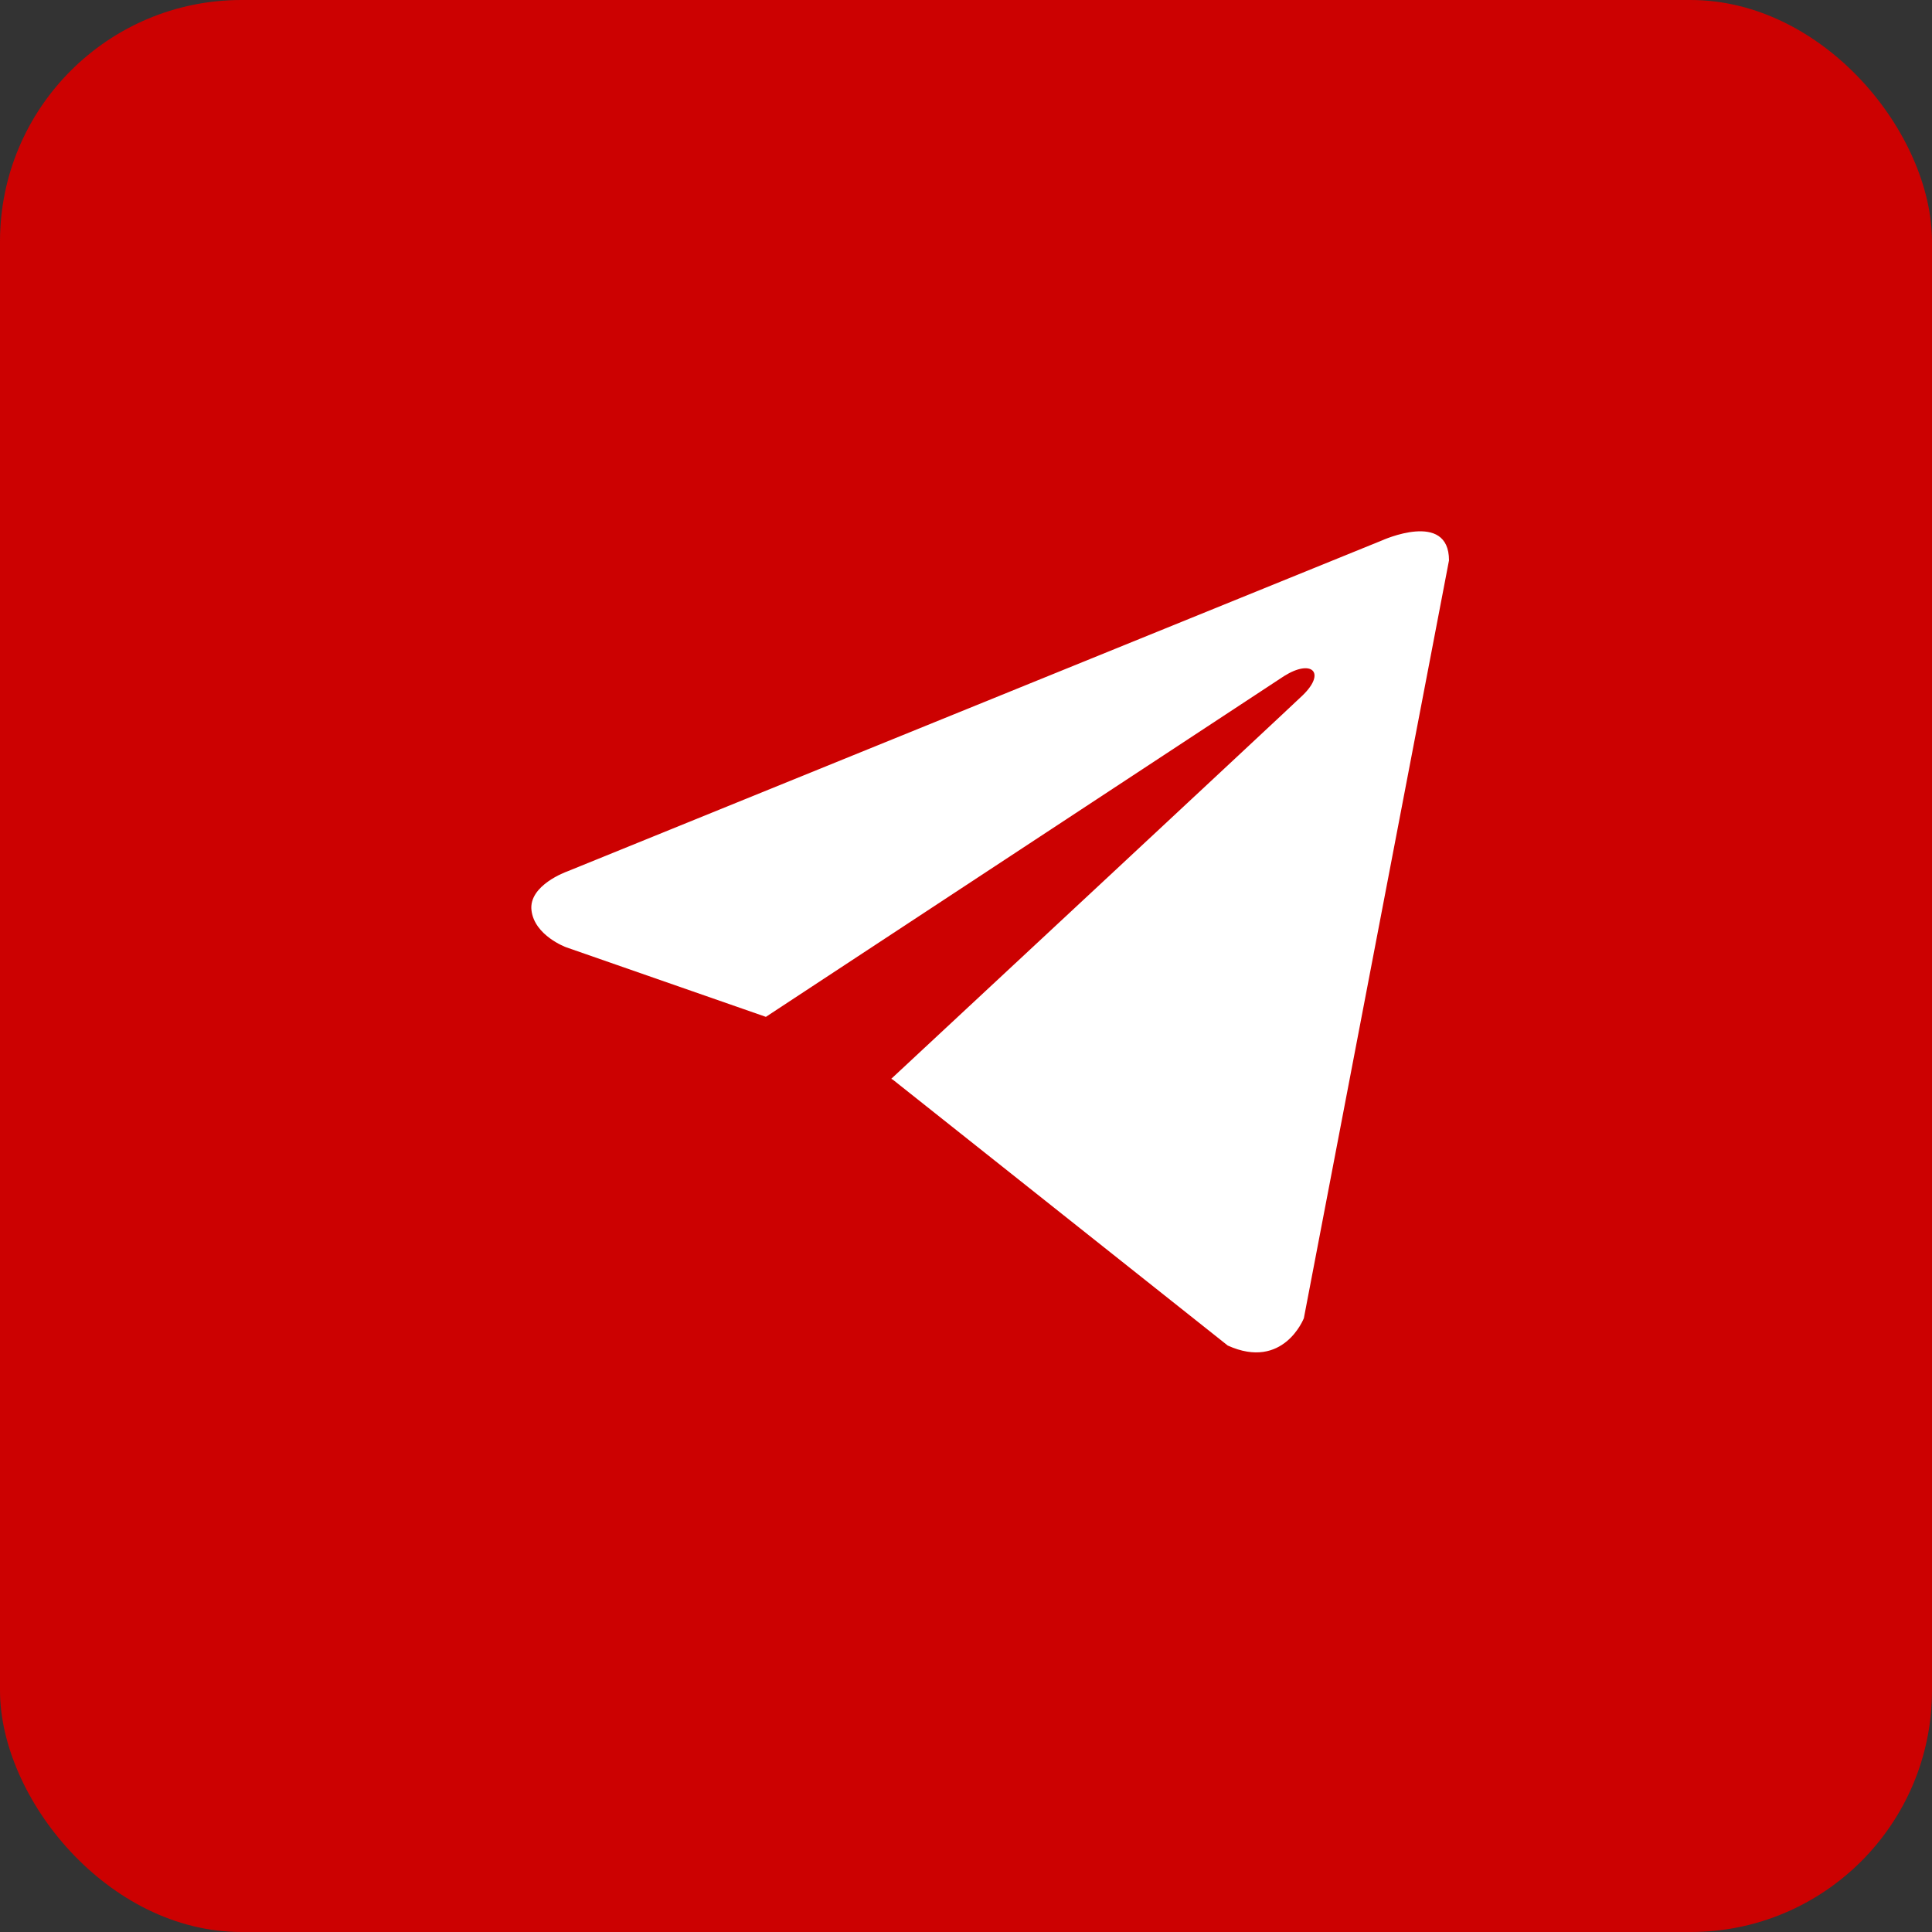
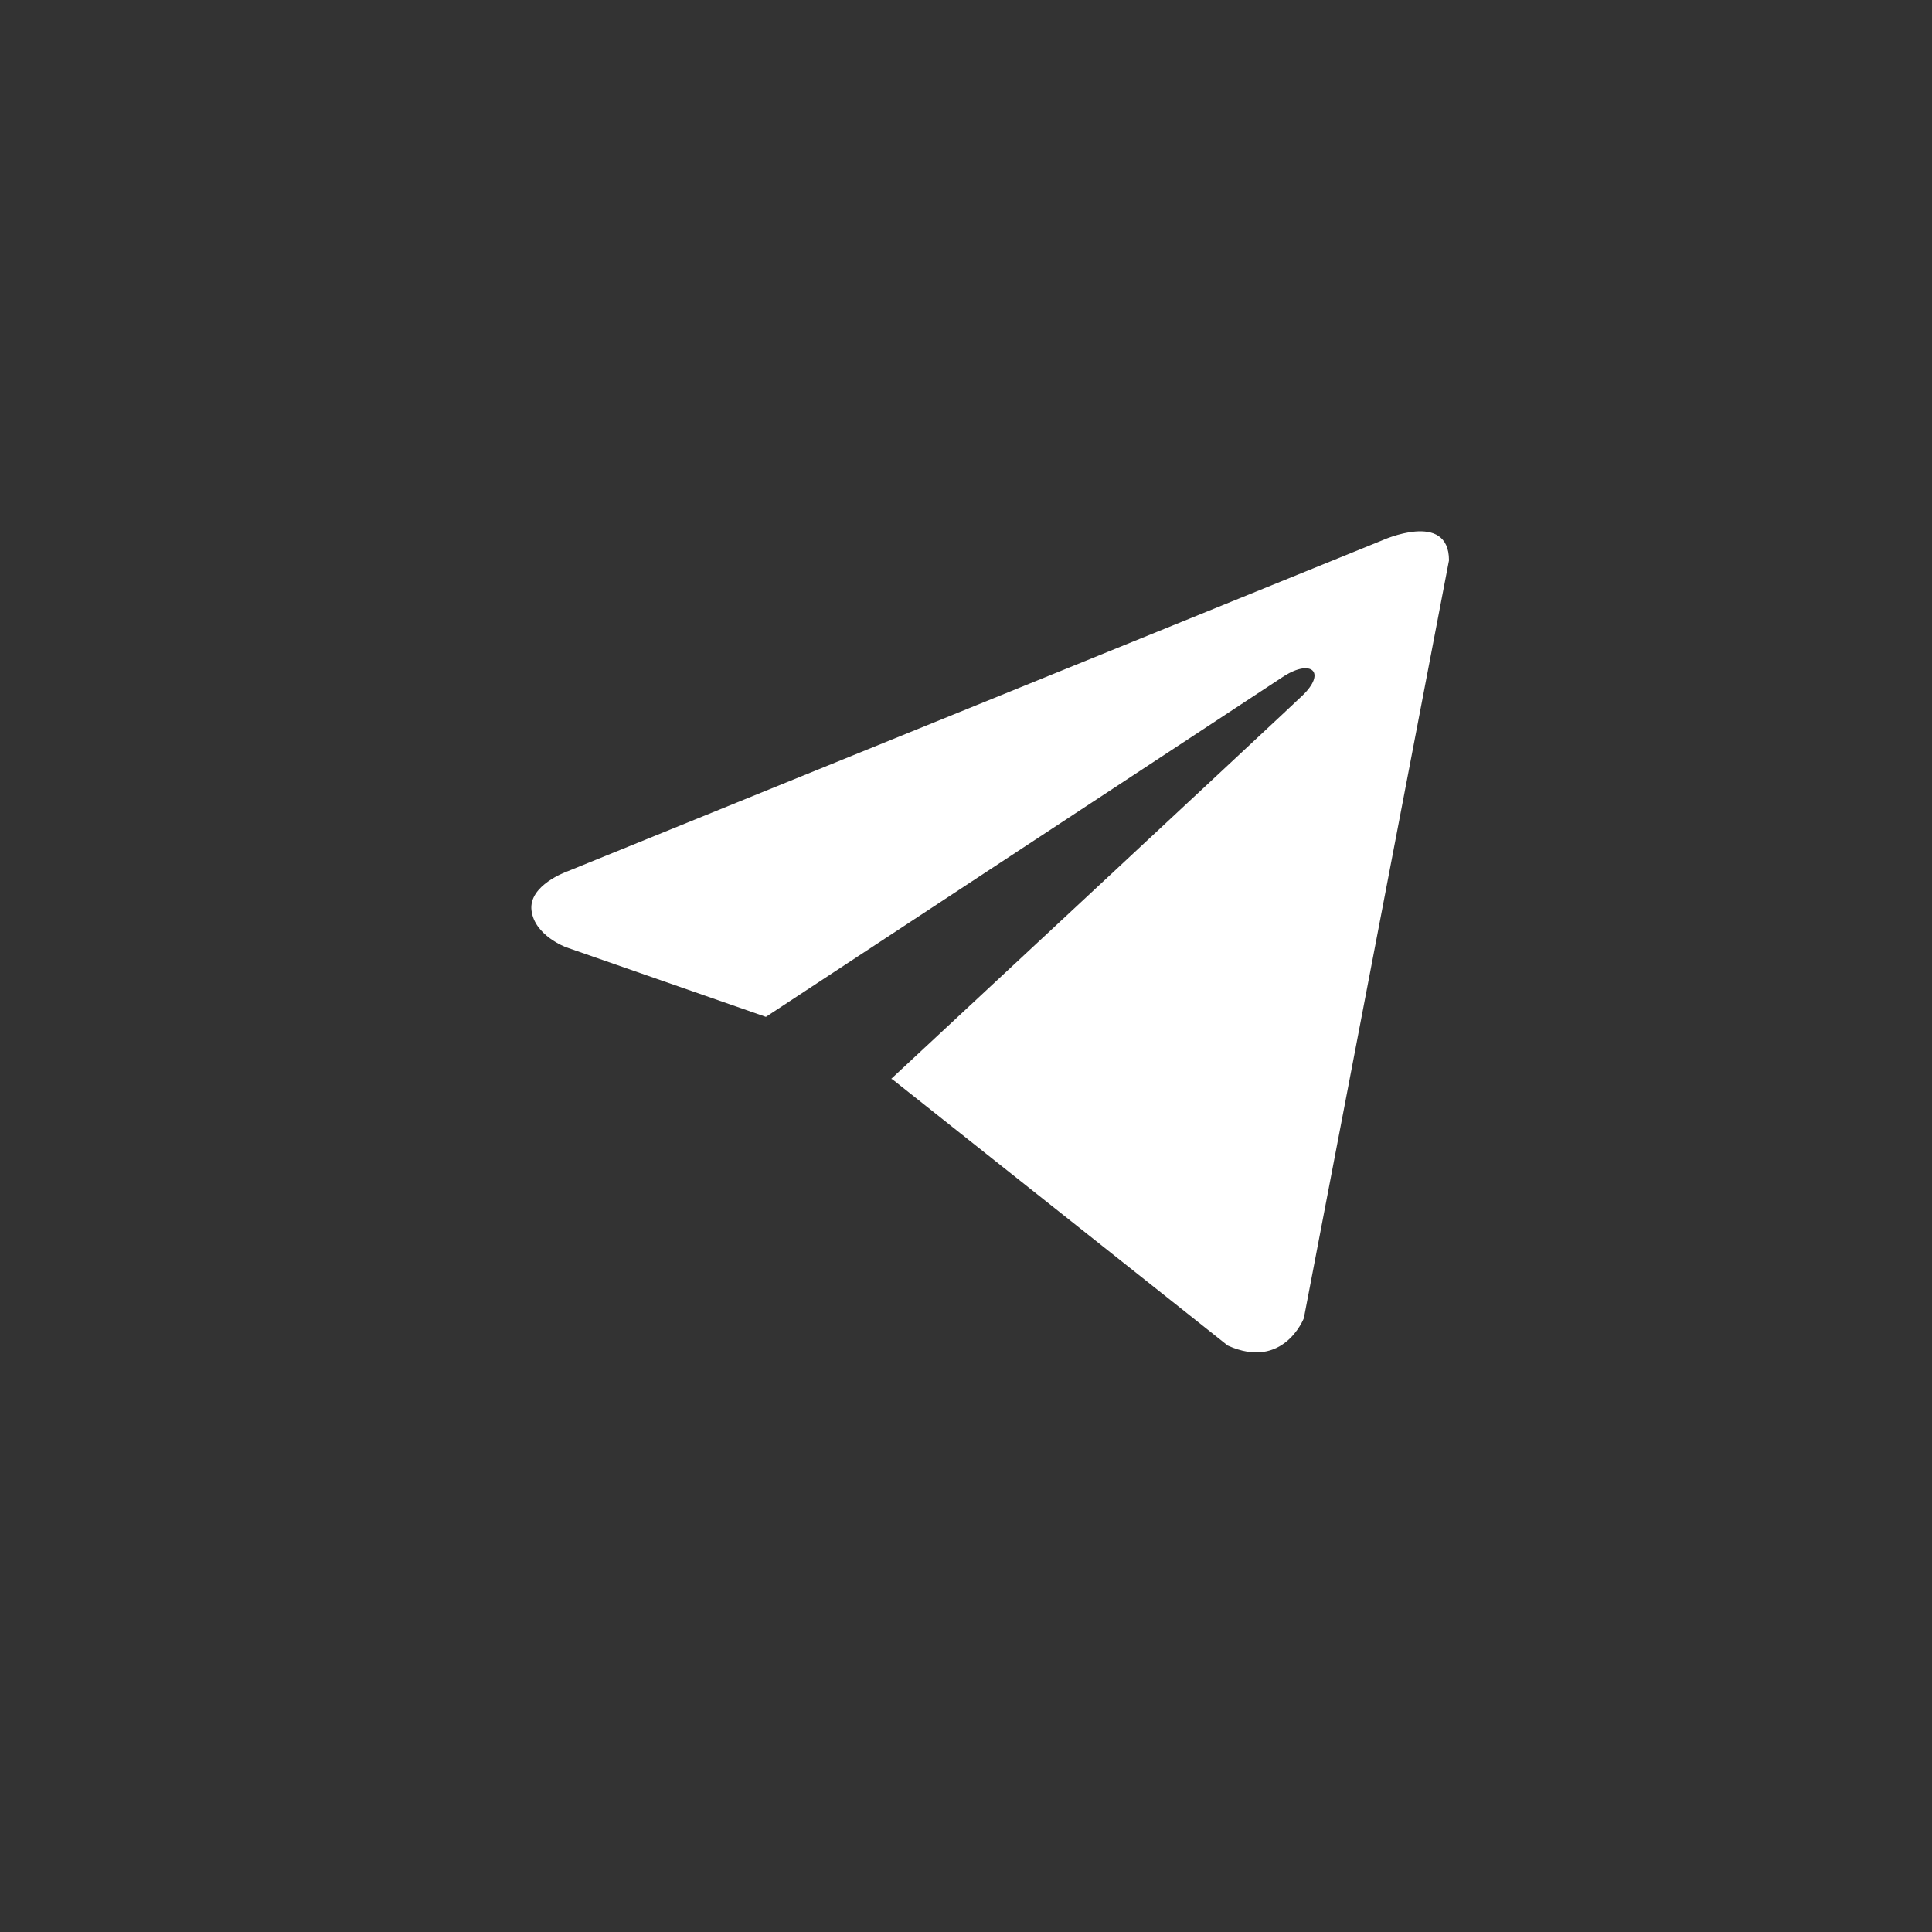
<svg xmlns="http://www.w3.org/2000/svg" width="40" height="40" viewBox="0 0 40 40" fill="none">
  <rect x="0" y="0" width="40" height="40" fill="#333333" stroke="none" />
-   <rect width="40" height="40" rx="5" fill="#CC0101" />
  <path d="M30 11.602L26.995 27.292C26.995 27.292 26.574 28.38 25.419 27.858L18.485 22.353L18.452 22.336C19.389 21.465 26.652 14.703 26.97 14.396C27.461 13.921 27.156 13.639 26.586 13.997L15.857 21.053L11.718 19.611C11.718 19.611 11.066 19.371 11.004 18.849C10.94 18.326 11.739 18.044 11.739 18.044L28.613 11.189C28.613 11.189 30 10.558 30 11.602V11.602Z" fill="white" />
</svg>